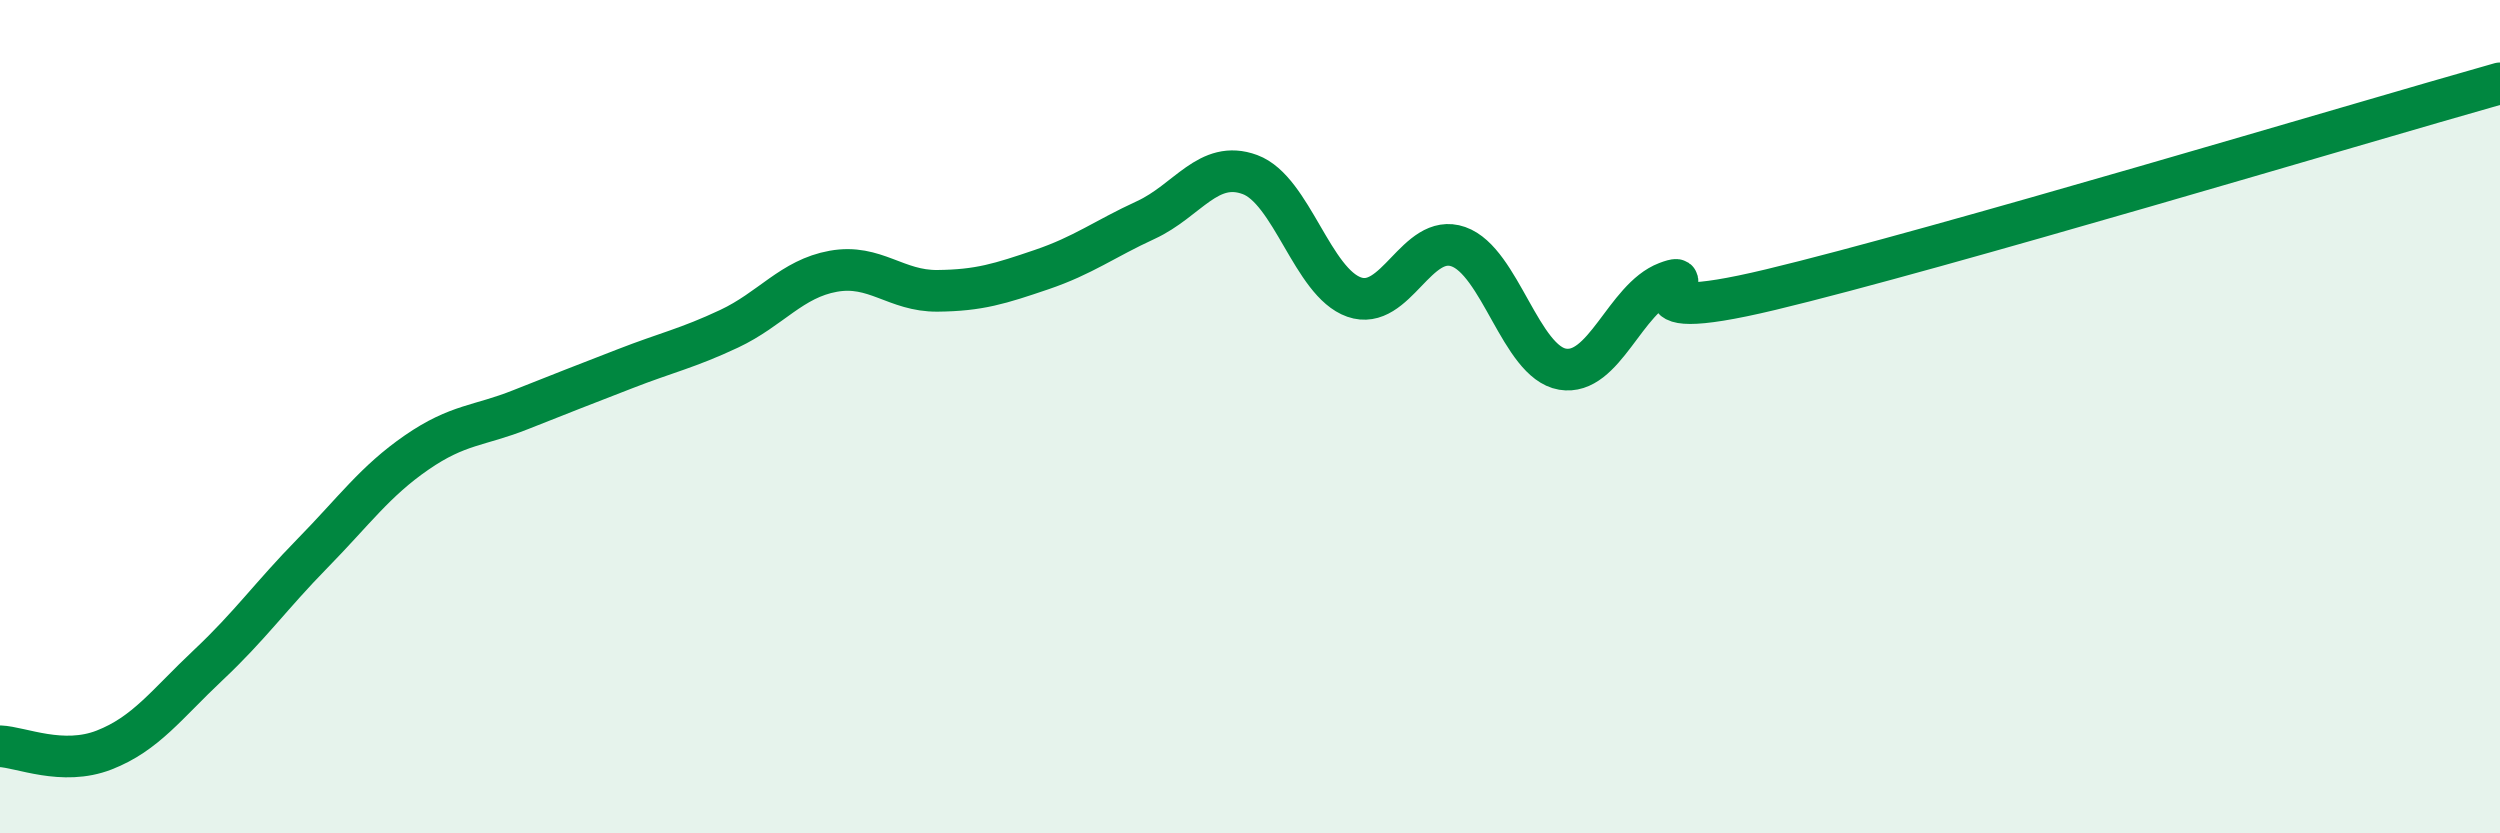
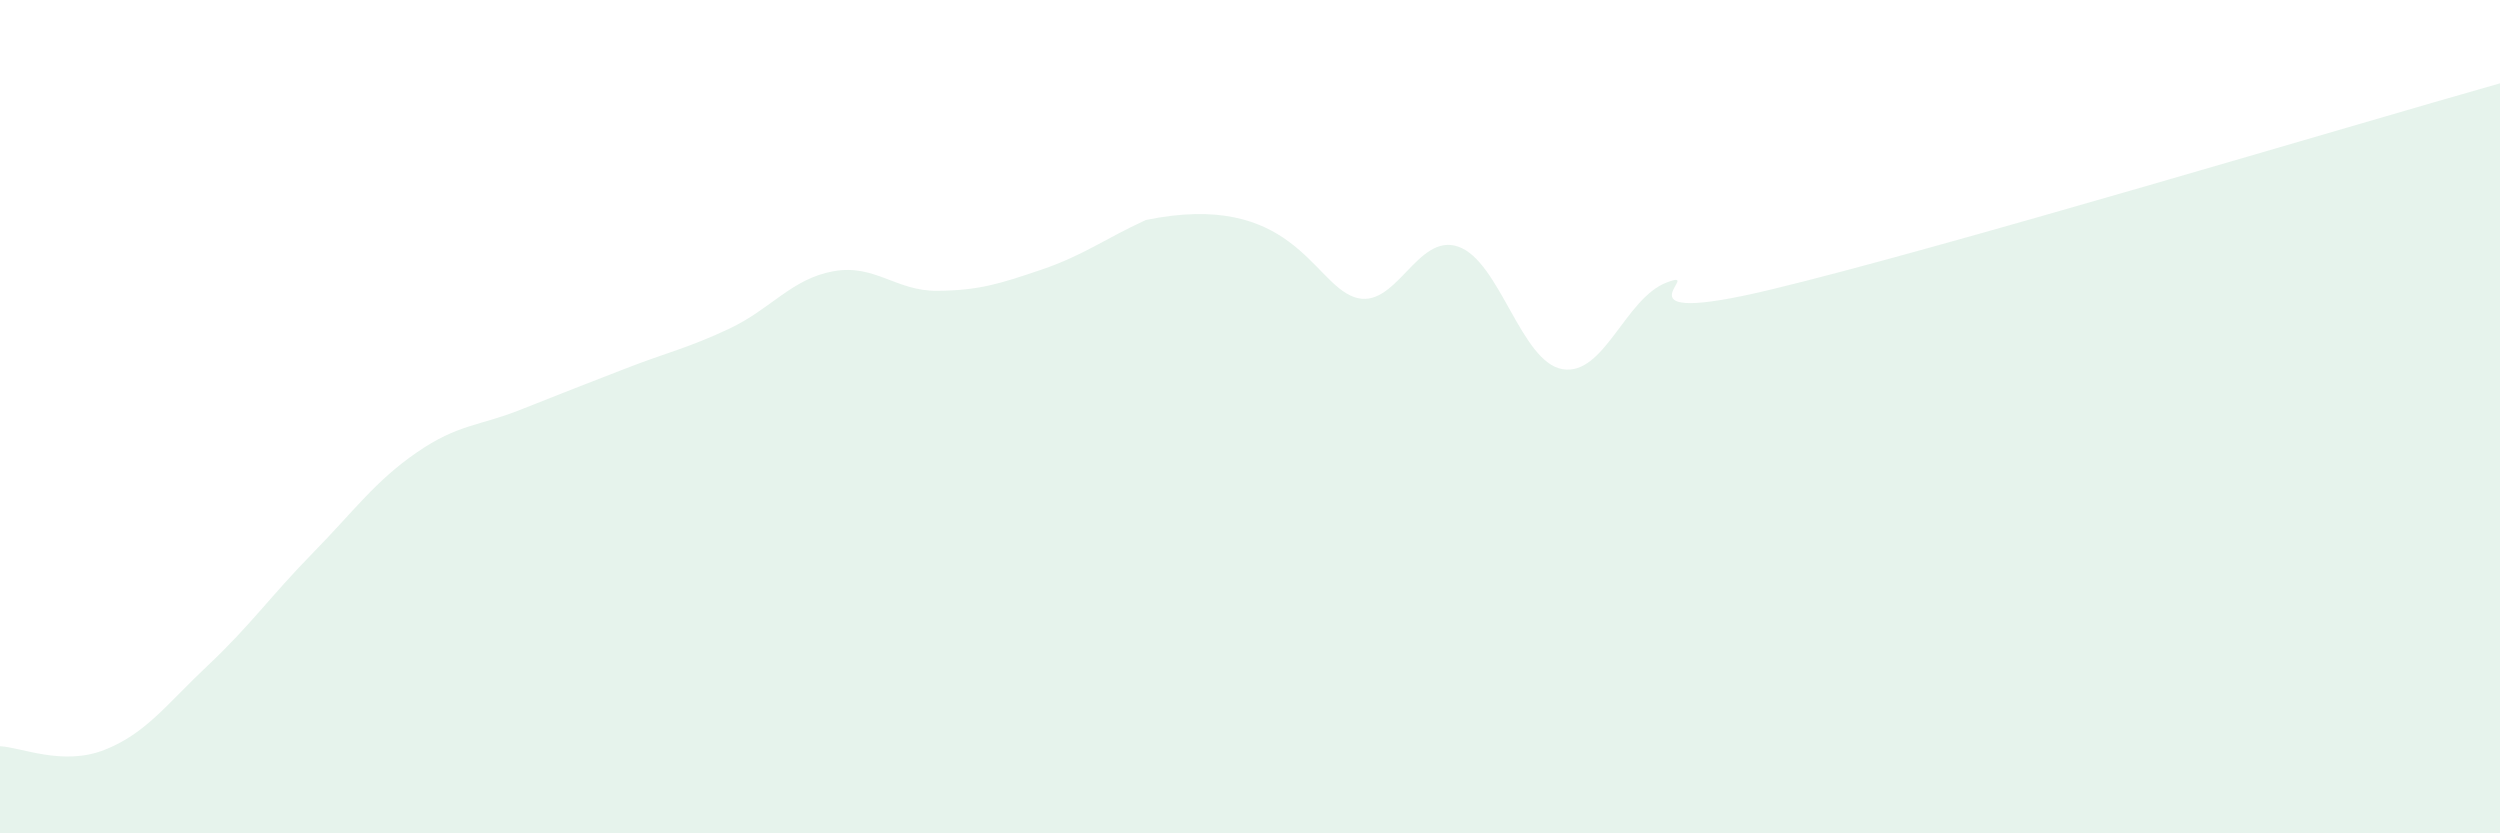
<svg xmlns="http://www.w3.org/2000/svg" width="60" height="20" viewBox="0 0 60 20">
-   <path d="M 0,17.91 C 0.5,17.93 1.5,18.39 2.5,18 C 3.5,17.61 4,16.9 5,15.96 C 6,15.02 6.5,14.3 7.5,13.28 C 8.5,12.26 9,11.55 10,10.86 C 11,10.17 11.5,10.23 12.5,9.83 C 13.5,9.43 14,9.24 15,8.85 C 16,8.46 16.5,8.36 17.5,7.89 C 18.5,7.42 19,6.69 20,6.51 C 21,6.33 21.5,6.99 22.5,6.98 C 23.5,6.97 24,6.81 25,6.47 C 26,6.13 26.5,5.74 27.5,5.28 C 28.5,4.82 29,3.82 30,4.19 C 31,4.56 31.5,6.78 32.5,7.13 C 33.5,7.48 34,5.57 35,5.92 C 36,6.27 36.5,8.69 37.5,8.86 C 38.5,9.03 39,7.16 40,6.78 C 41,6.4 38.5,7.91 42.5,6.95 C 46.5,5.99 56.5,2.99 60,2L60 20L0 20Z" fill="#008740" opacity="0.1" stroke-linecap="round" stroke-linejoin="round" />
-   <path d="M 0,17.91 C 0.5,17.93 1.5,18.39 2.5,18 C 3.5,17.61 4,16.9 5,15.96 C 6,15.02 6.5,14.3 7.5,13.28 C 8.5,12.26 9,11.55 10,10.86 C 11,10.17 11.5,10.23 12.5,9.83 C 13.5,9.43 14,9.24 15,8.85 C 16,8.46 16.5,8.36 17.5,7.89 C 18.5,7.42 19,6.69 20,6.51 C 21,6.33 21.5,6.99 22.5,6.98 C 23.5,6.97 24,6.81 25,6.47 C 26,6.13 26.5,5.74 27.5,5.28 C 28.5,4.82 29,3.82 30,4.19 C 31,4.56 31.5,6.78 32.5,7.13 C 33.5,7.48 34,5.57 35,5.92 C 36,6.27 36.5,8.69 37.5,8.86 C 38.5,9.03 39,7.16 40,6.78 C 41,6.4 38.5,7.91 42.5,6.95 C 46.5,5.99 56.5,2.99 60,2" stroke="#008740" stroke-width="1" fill="none" stroke-linecap="round" stroke-linejoin="round" />
+   <path d="M 0,17.91 C 0.5,17.93 1.5,18.39 2.5,18 C 3.5,17.61 4,16.9 5,15.96 C 6,15.02 6.5,14.3 7.5,13.28 C 8.5,12.26 9,11.55 10,10.86 C 11,10.17 11.5,10.23 12.5,9.83 C 13.5,9.43 14,9.24 15,8.85 C 16,8.46 16.5,8.36 17.5,7.89 C 18.5,7.42 19,6.69 20,6.51 C 21,6.33 21.5,6.99 22.5,6.98 C 23.5,6.97 24,6.81 25,6.47 C 26,6.13 26.5,5.74 27.5,5.28 C 31,4.56 31.5,6.78 32.5,7.13 C 33.5,7.48 34,5.57 35,5.92 C 36,6.27 36.5,8.69 37.5,8.86 C 38.5,9.03 39,7.16 40,6.78 C 41,6.4 38.5,7.91 42.5,6.95 C 46.5,5.99 56.5,2.99 60,2L60 20L0 20Z" fill="#008740" opacity="0.1" stroke-linecap="round" stroke-linejoin="round" />
</svg>